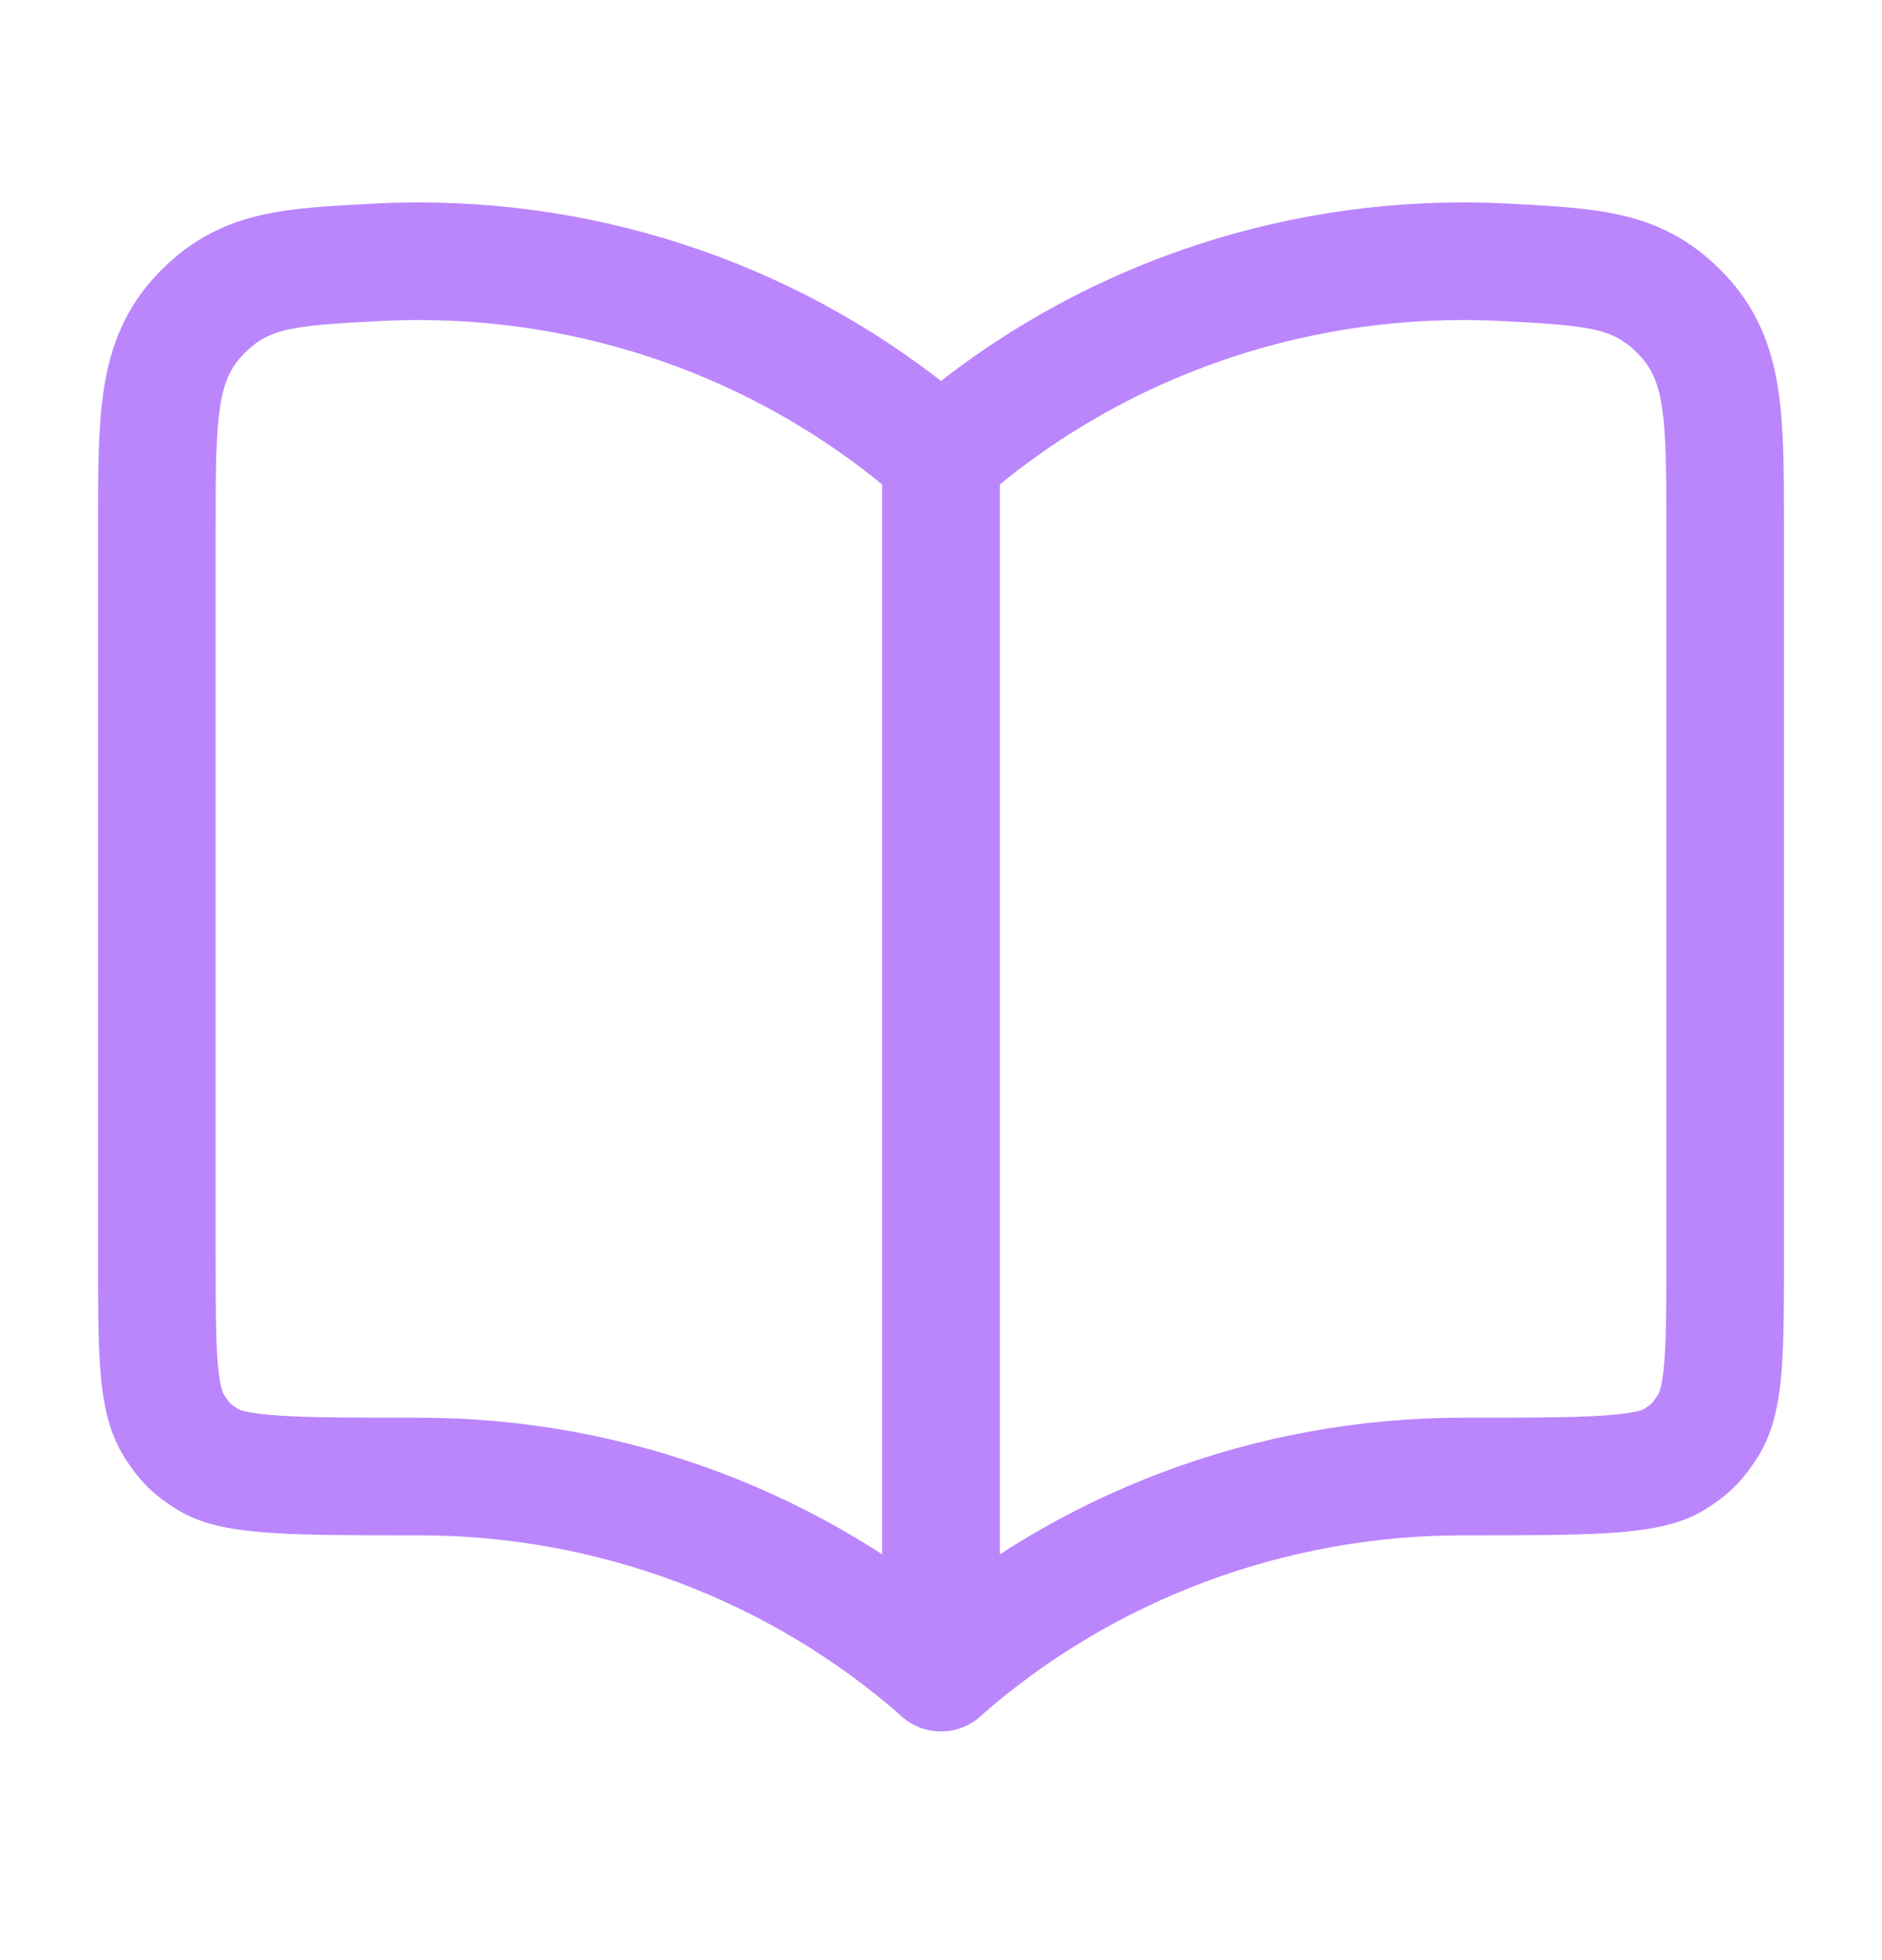
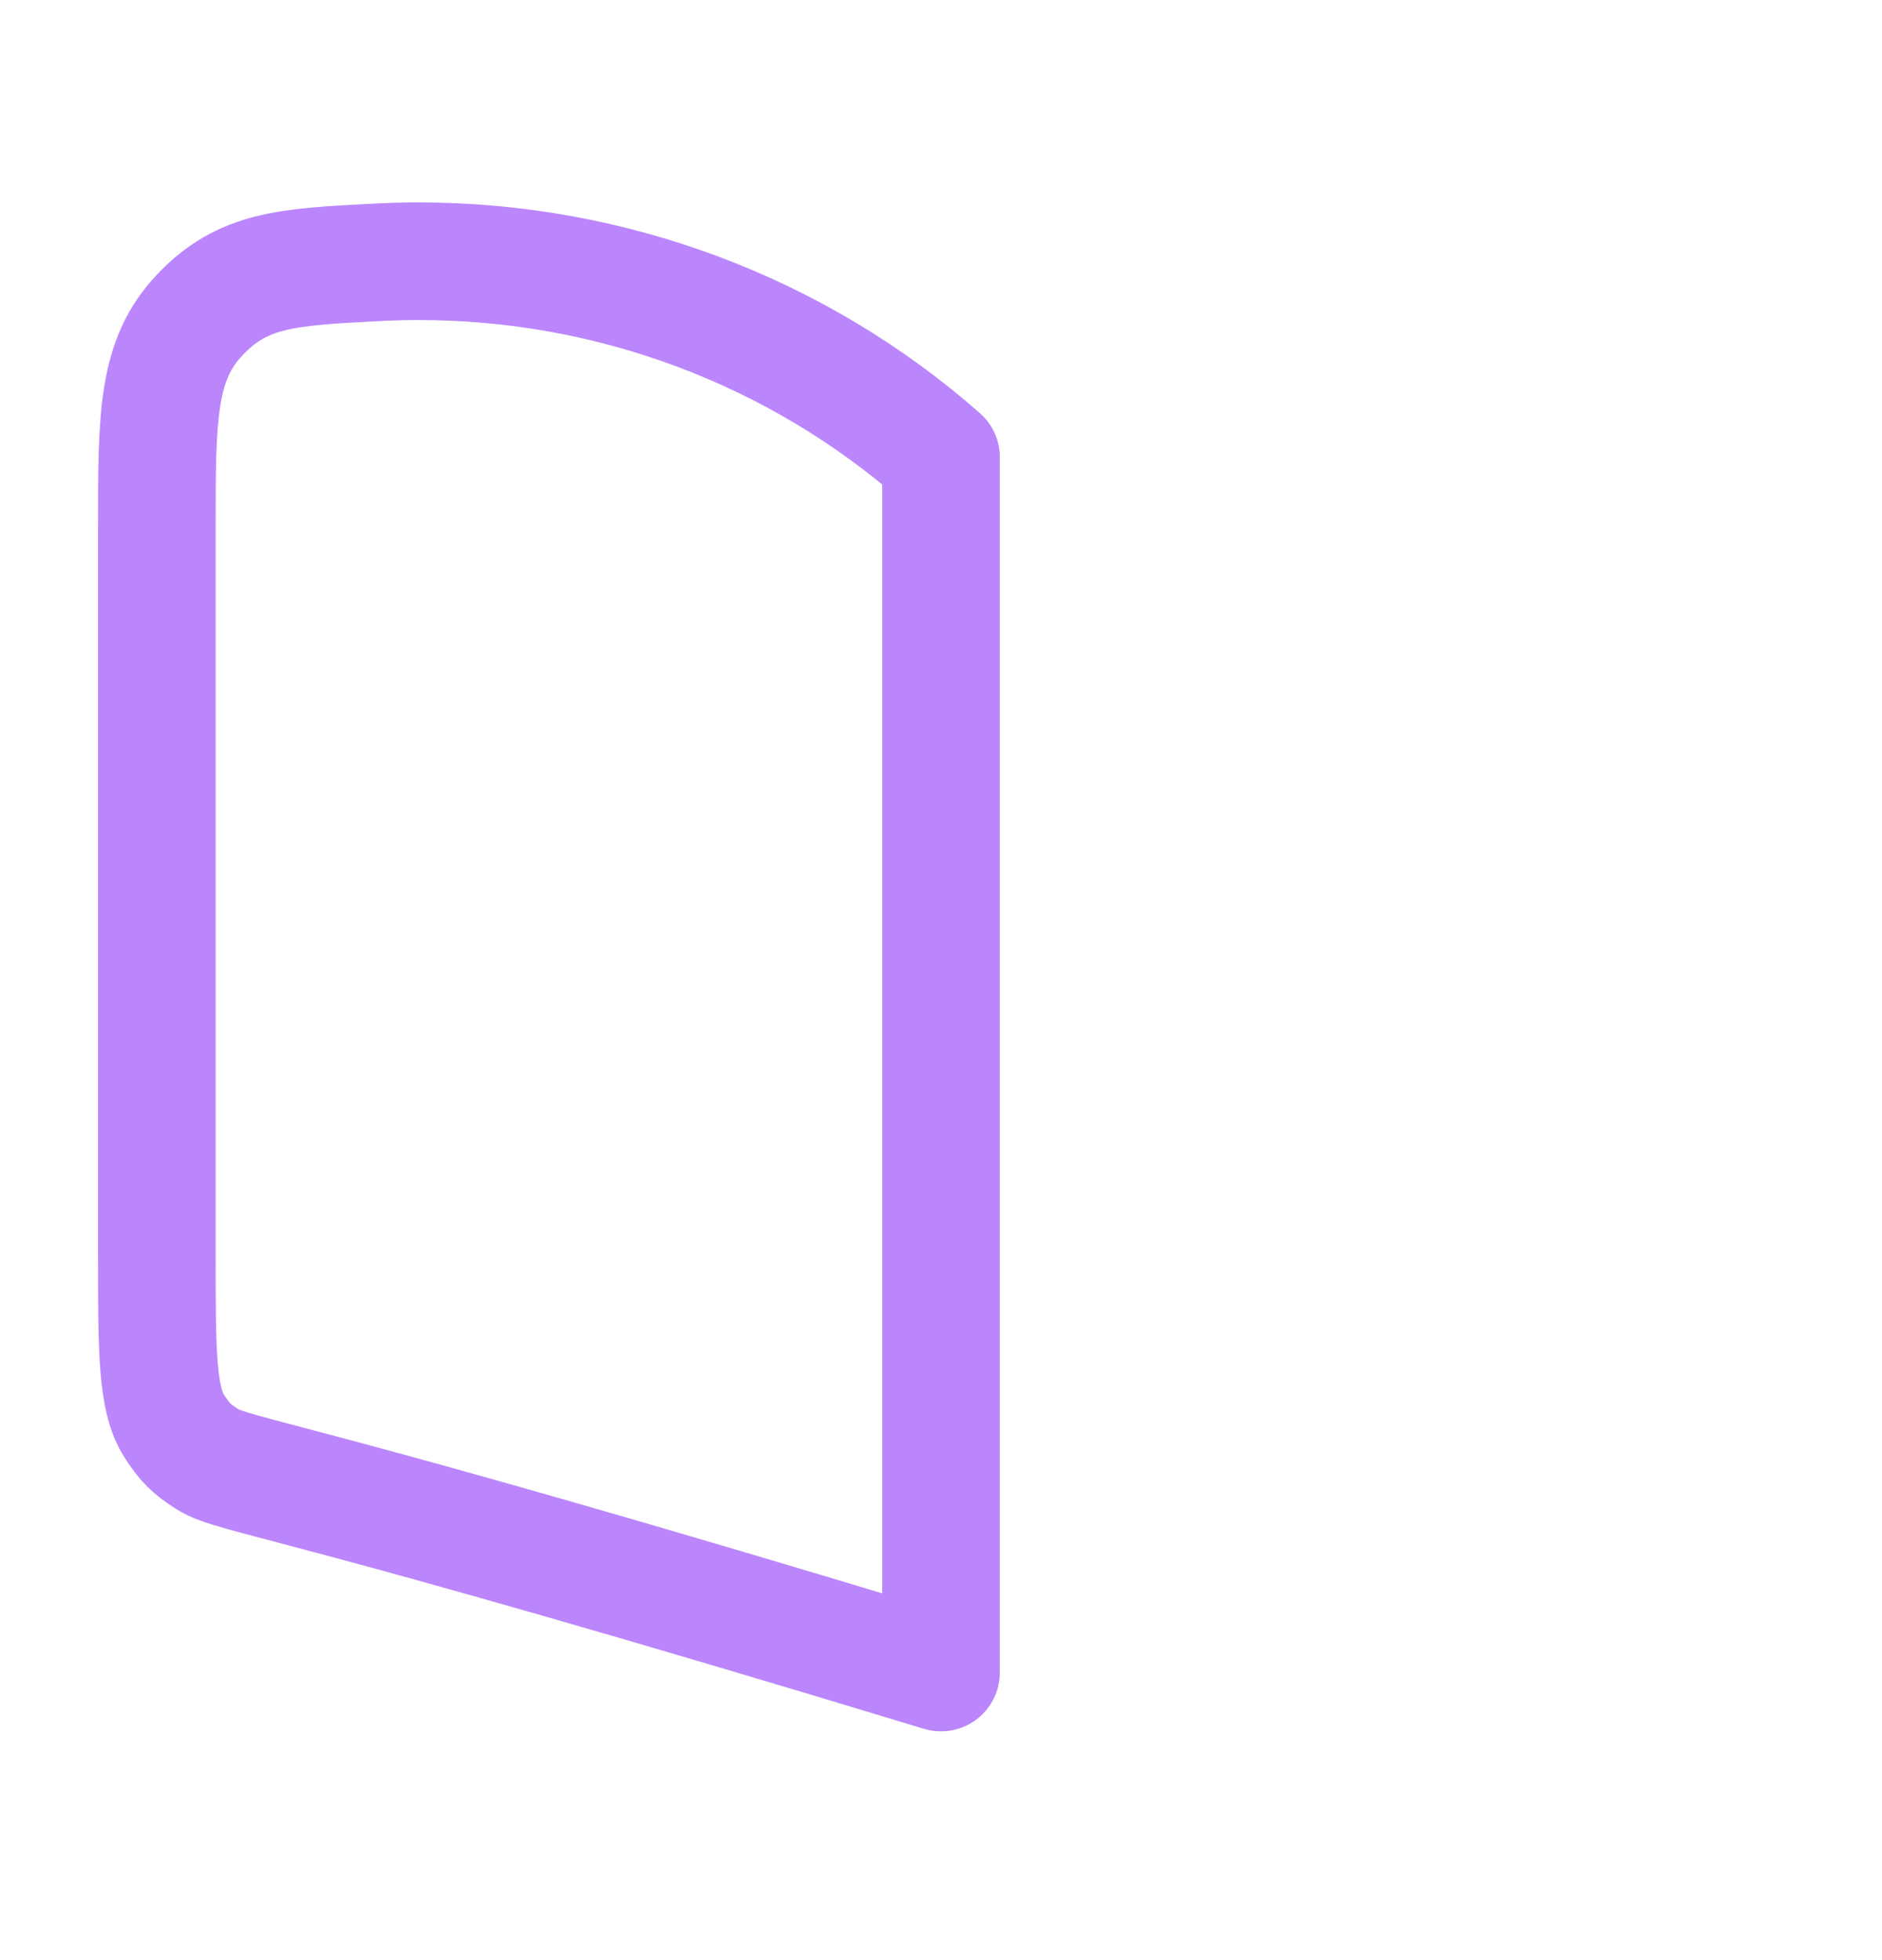
<svg xmlns="http://www.w3.org/2000/svg" width="24" height="25" viewBox="0 0 24 25" fill="none">
-   <path d="M5.333 3.332C7.794 3.329 10.168 4.219 12 5.832V21.332C10.168 19.719 7.794 18.829 5.333 18.832C3.771 18.832 2.99 18.832 2.645 18.611C2.438 18.479 2.353 18.394 2.221 18.187C2 17.842 2 17.226 2 15.995V6.735C2 5.307 2 4.594 2.549 4.015C3.097 3.436 3.659 3.406 4.783 3.347C4.965 3.337 5.149 3.332 5.333 3.332Z" stroke="#BB86FC" stroke-width="1.5" stroke-linecap="round" stroke-linejoin="round" />
-   <path d="M18.667 3.332C16.206 3.329 13.832 4.219 12 5.832V21.332C13.832 19.719 16.206 18.829 18.667 18.832C20.229 18.832 21.01 18.832 21.355 18.611C21.562 18.479 21.646 18.394 21.779 18.187C22 17.842 22 17.226 22 15.995V6.735C22 5.307 22 4.594 21.451 4.015C20.902 3.436 20.341 3.406 19.217 3.347C19.035 3.337 18.851 3.332 18.667 3.332Z" stroke="#BB86FC" stroke-width="1.5" stroke-linecap="round" stroke-linejoin="round" />
+   <path d="M5.333 3.332C7.794 3.329 10.168 4.219 12 5.832V21.332C3.771 18.832 2.99 18.832 2.645 18.611C2.438 18.479 2.353 18.394 2.221 18.187C2 17.842 2 17.226 2 15.995V6.735C2 5.307 2 4.594 2.549 4.015C3.097 3.436 3.659 3.406 4.783 3.347C4.965 3.337 5.149 3.332 5.333 3.332Z" stroke="#BB86FC" stroke-width="1.5" stroke-linecap="round" stroke-linejoin="round" />
</svg>